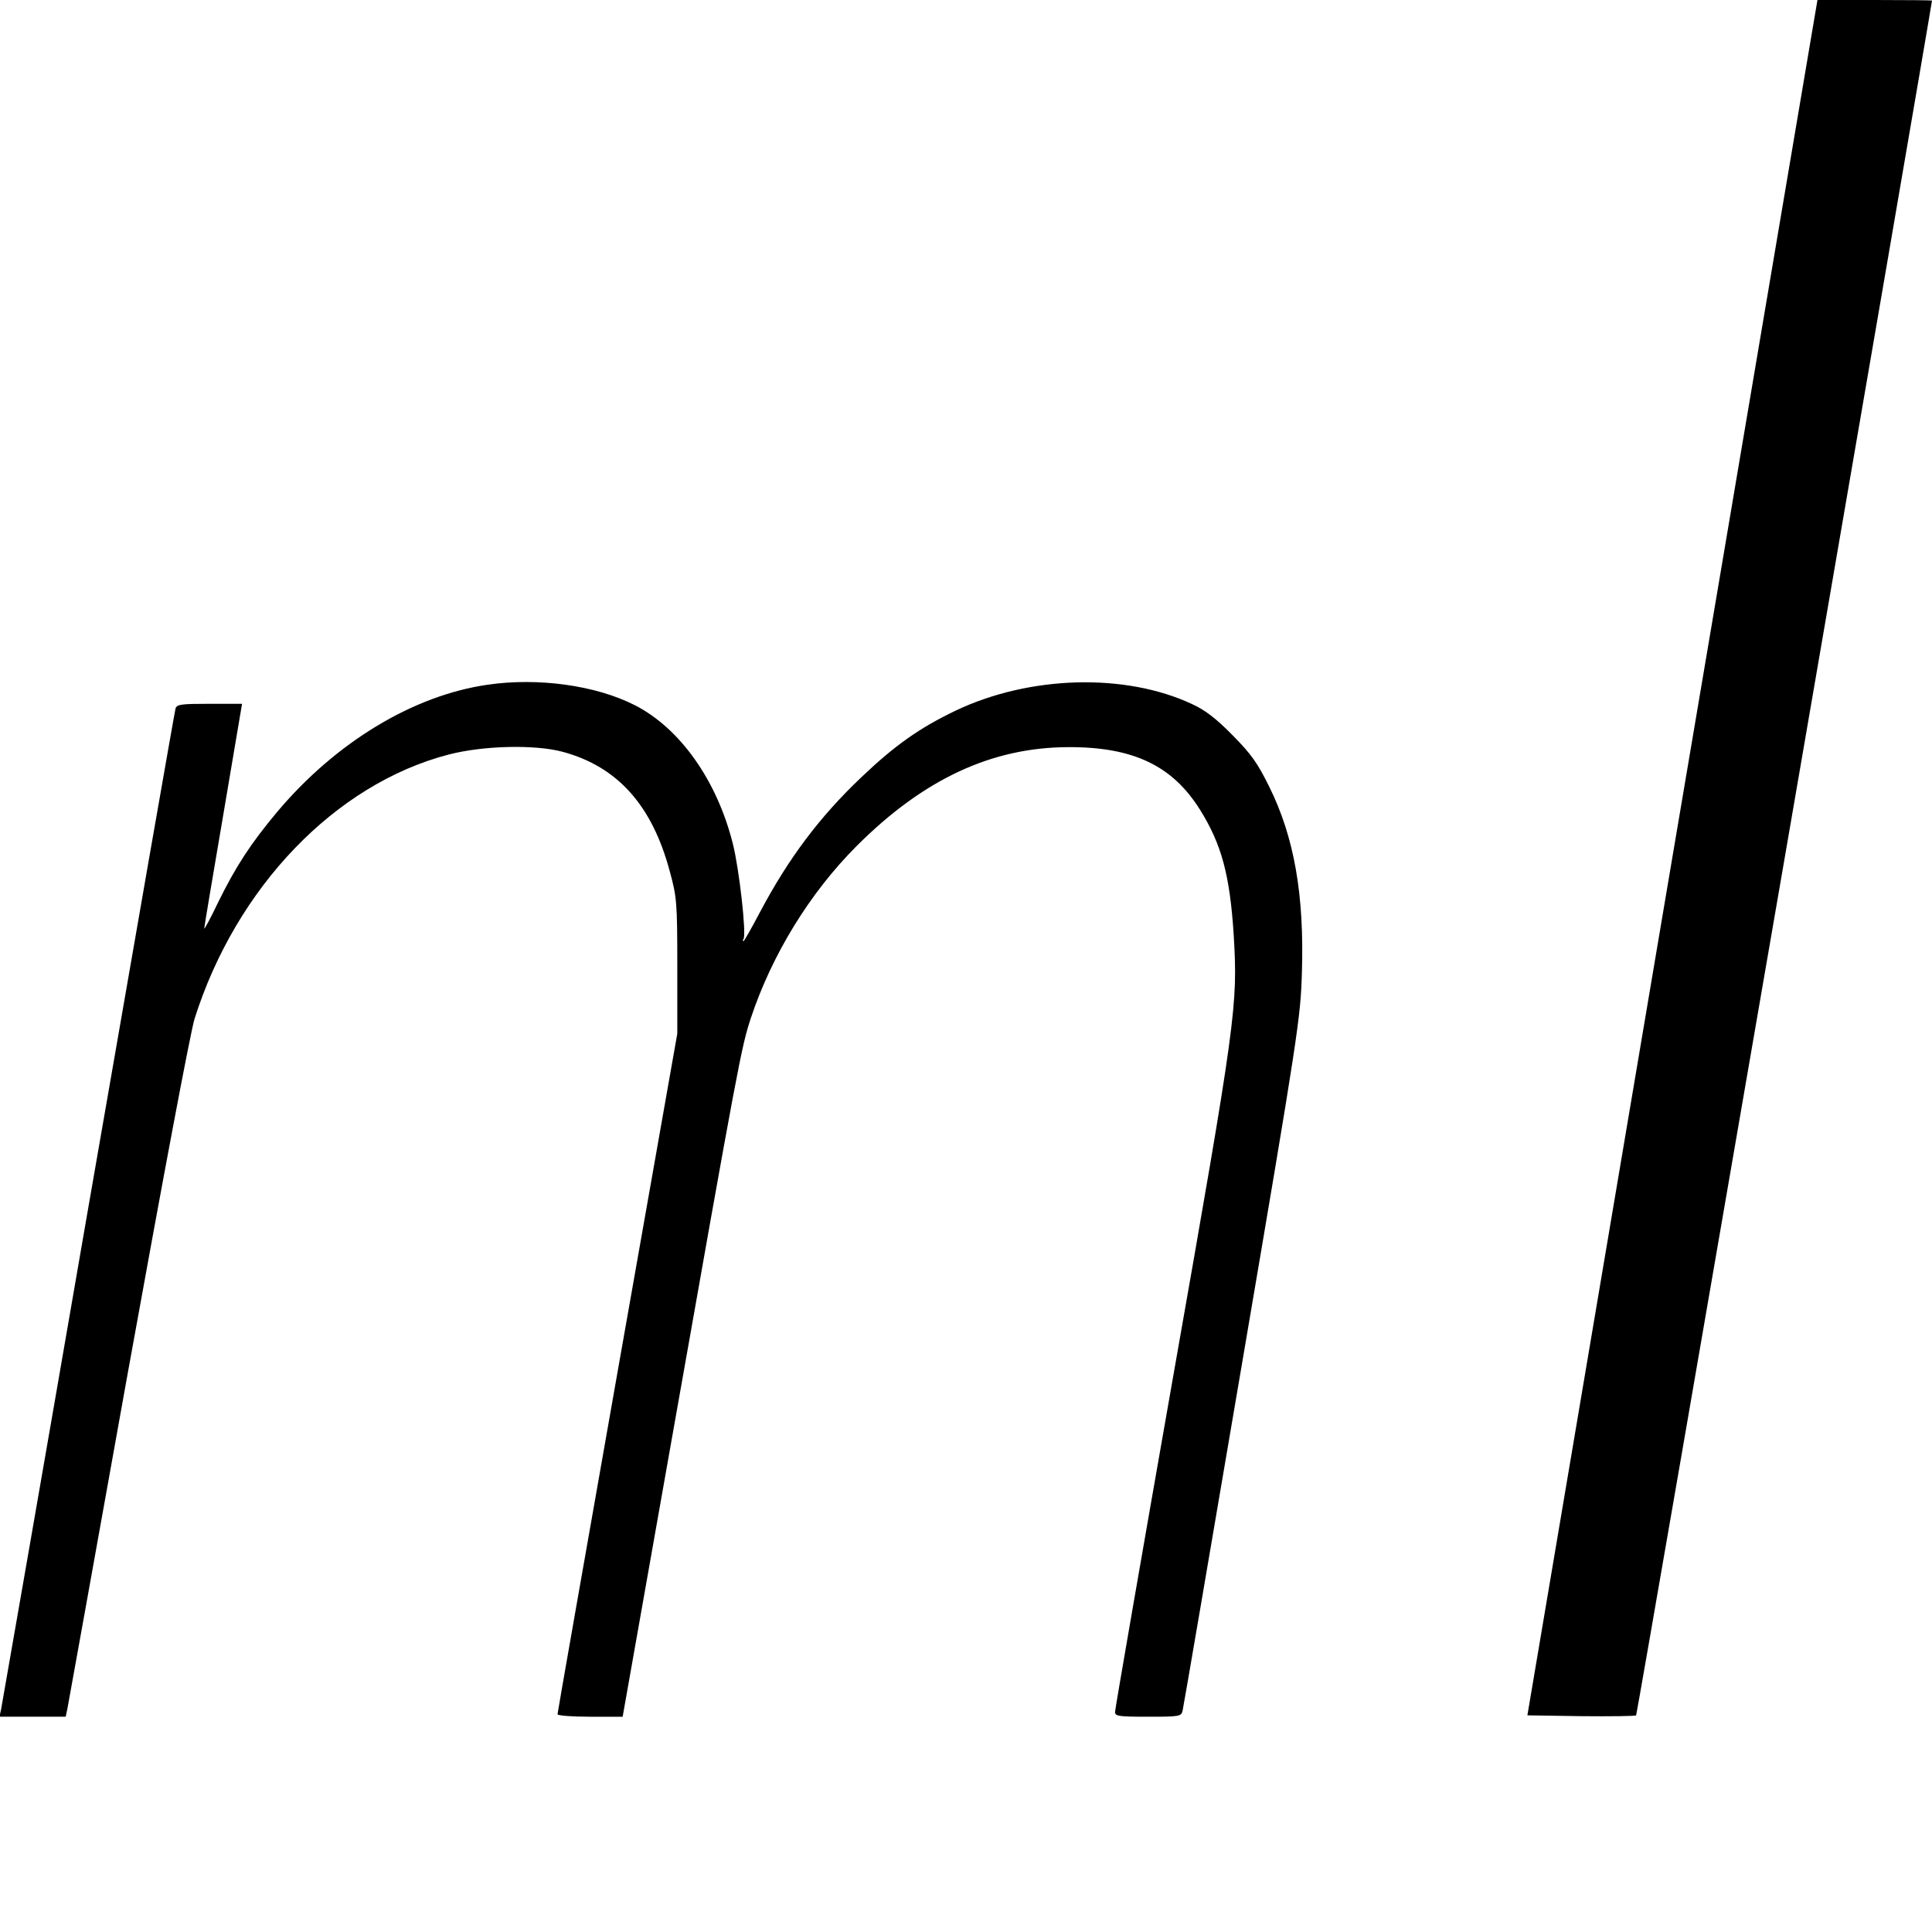
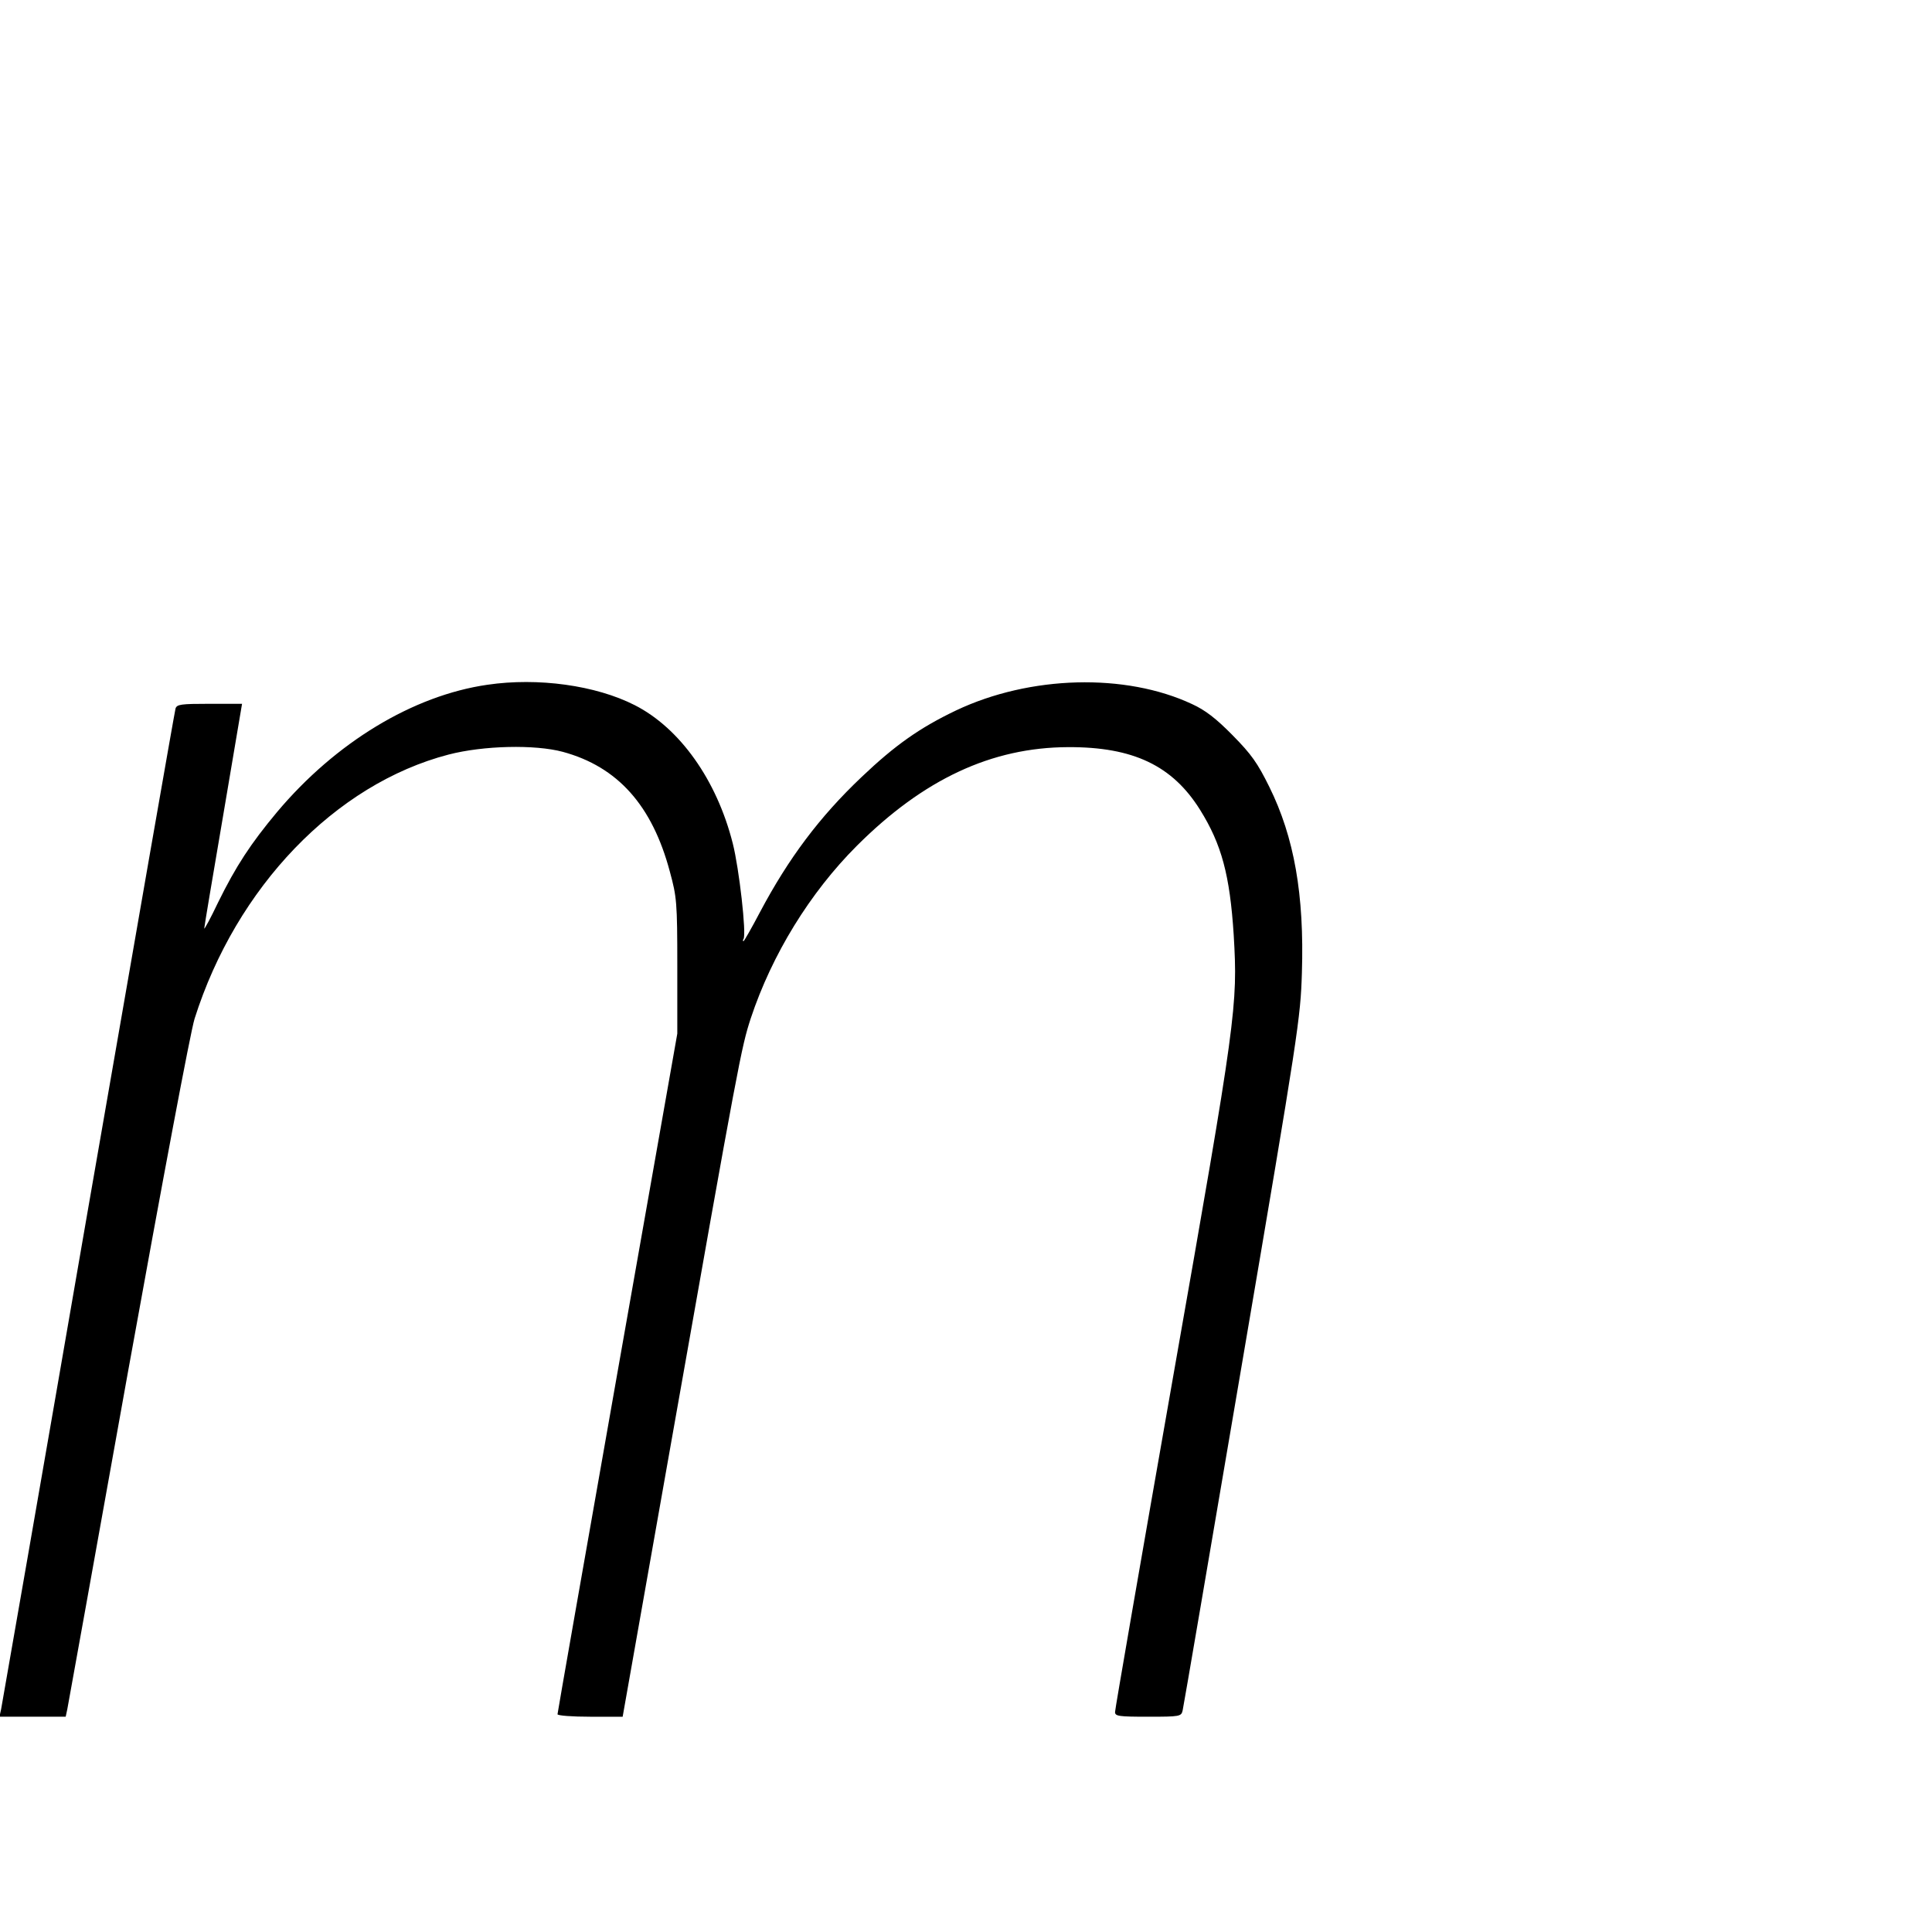
<svg xmlns="http://www.w3.org/2000/svg" version="1.0" width="700pt" height="700pt" viewBox="0 0 700 700" preserveAspectRatio="xMidYMid meet">
  <g transform="translate(0,700) scale(0.1,-0.1)" fill="#000000" stroke="none">
-     <path d="M6059 3892 l-525 -3107 194 -3 c107 -1 197 0 200 3 4 3 1069 6181 1072 6213 0 1 -93 2 -207 2 l-208 0 -526 -3108z" />
    <path d="M1766 4519 c-270 -39 -550 -209 -762 -461 -96 -115 -149 -196 -214 -328 -27 -57 -50 -99 -50 -94 0 5 31 190 69 412 l68 402 -118 0 c-103 0 -118 -2 -123 -17 -3 -10 -145 -823 -316 -1808 -170 -984 -313 -1802 -316 -1818 l-6 -27 120 0 120 0 6 28 c3 15 102 565 220 1223 125 692 226 1230 241 1278 151 477 510 850 920 957 127 33 313 37 414 10 199 -54 324 -194 388 -434 25 -92 27 -110 27 -342 l0 -245 -217 -1229 c-119 -675 -217 -1232 -217 -1237 0 -5 53 -9 118 -9 l118 0 173 978 c249 1409 257 1447 291 1552 77 232 215 456 384 625 242 242 489 357 766 358 236 1 378 -67 478 -227 78 -125 108 -236 122 -454 15 -256 10 -297 -219 -1597 -116 -660 -211 -1208 -211 -1218 0 -15 13 -17 120 -17 116 0 120 1 125 23 3 12 100 580 216 1262 204 1198 211 1246 216 1410 9 283 -28 492 -118 674 -43 87 -65 118 -133 187 -60 61 -99 91 -147 113 -241 113 -587 104 -855 -23 -132 -63 -221 -126 -342 -241 -153 -145 -265 -295 -368 -489 -31 -59 -58 -106 -60 -106 -3 0 -3 4 0 8 11 18 -16 256 -39 346 -58 230 -192 418 -355 501 -141 72 -351 101 -534 74z" />
  </g>
</svg>